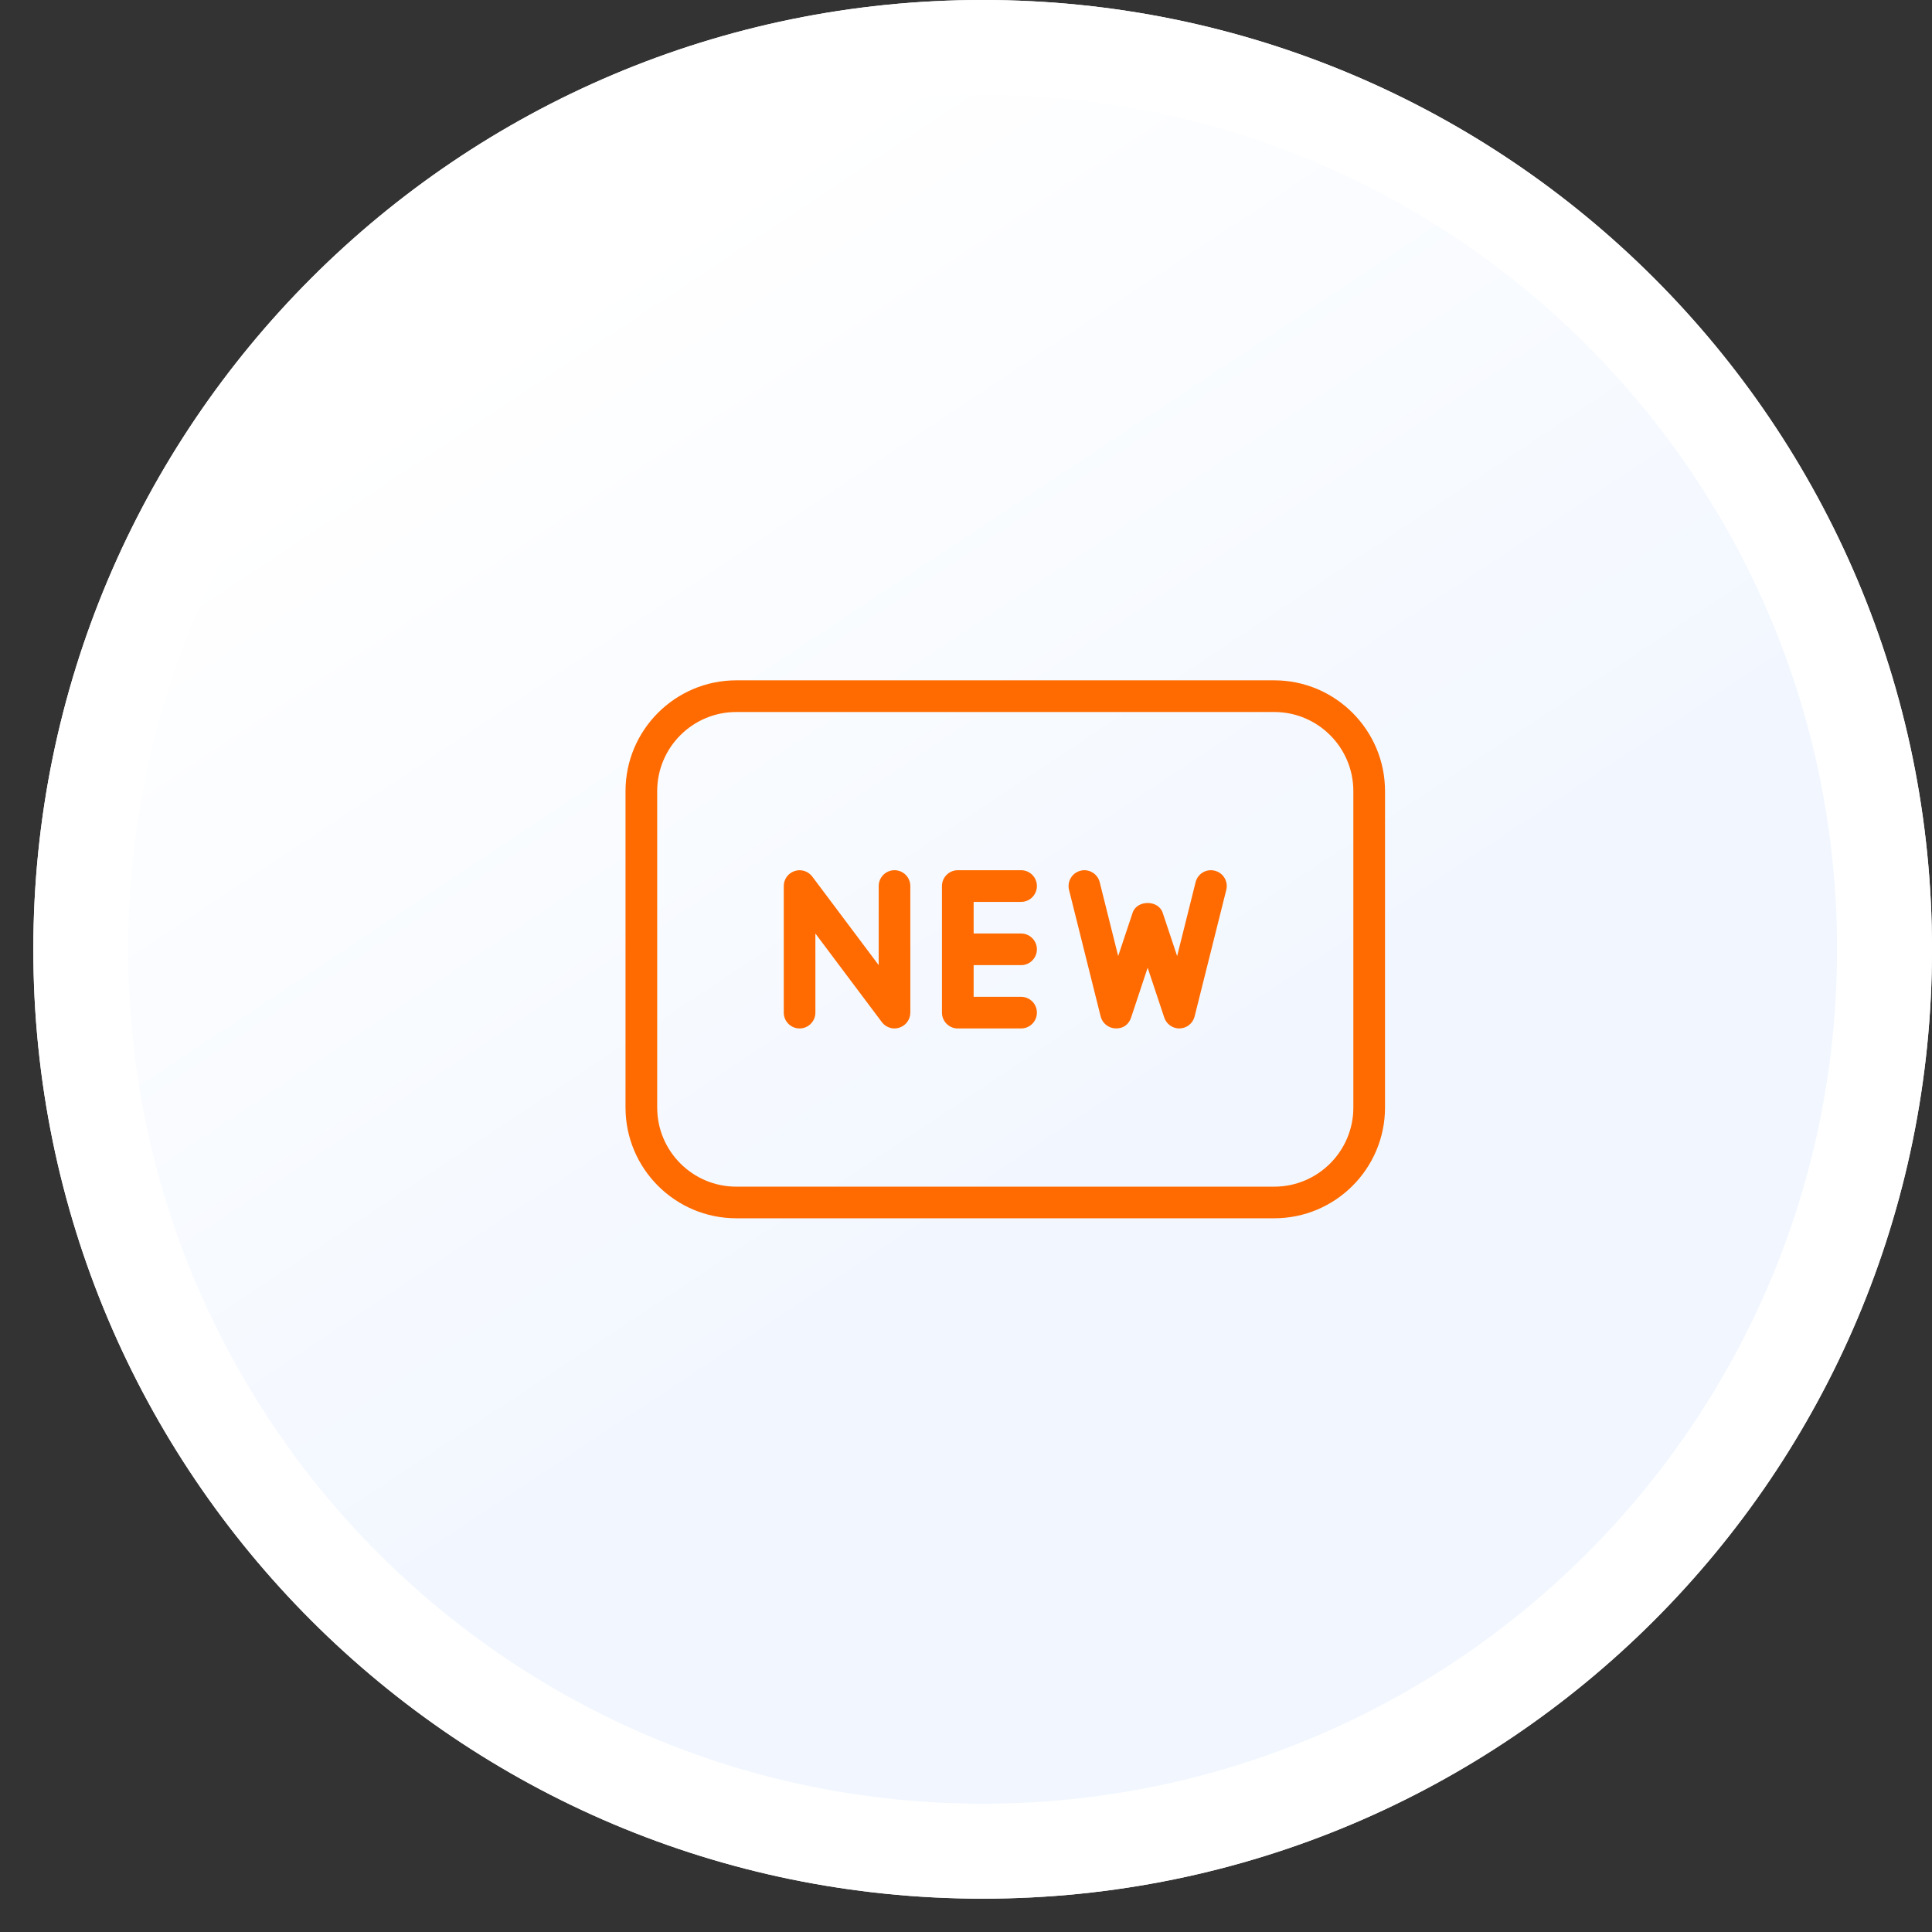
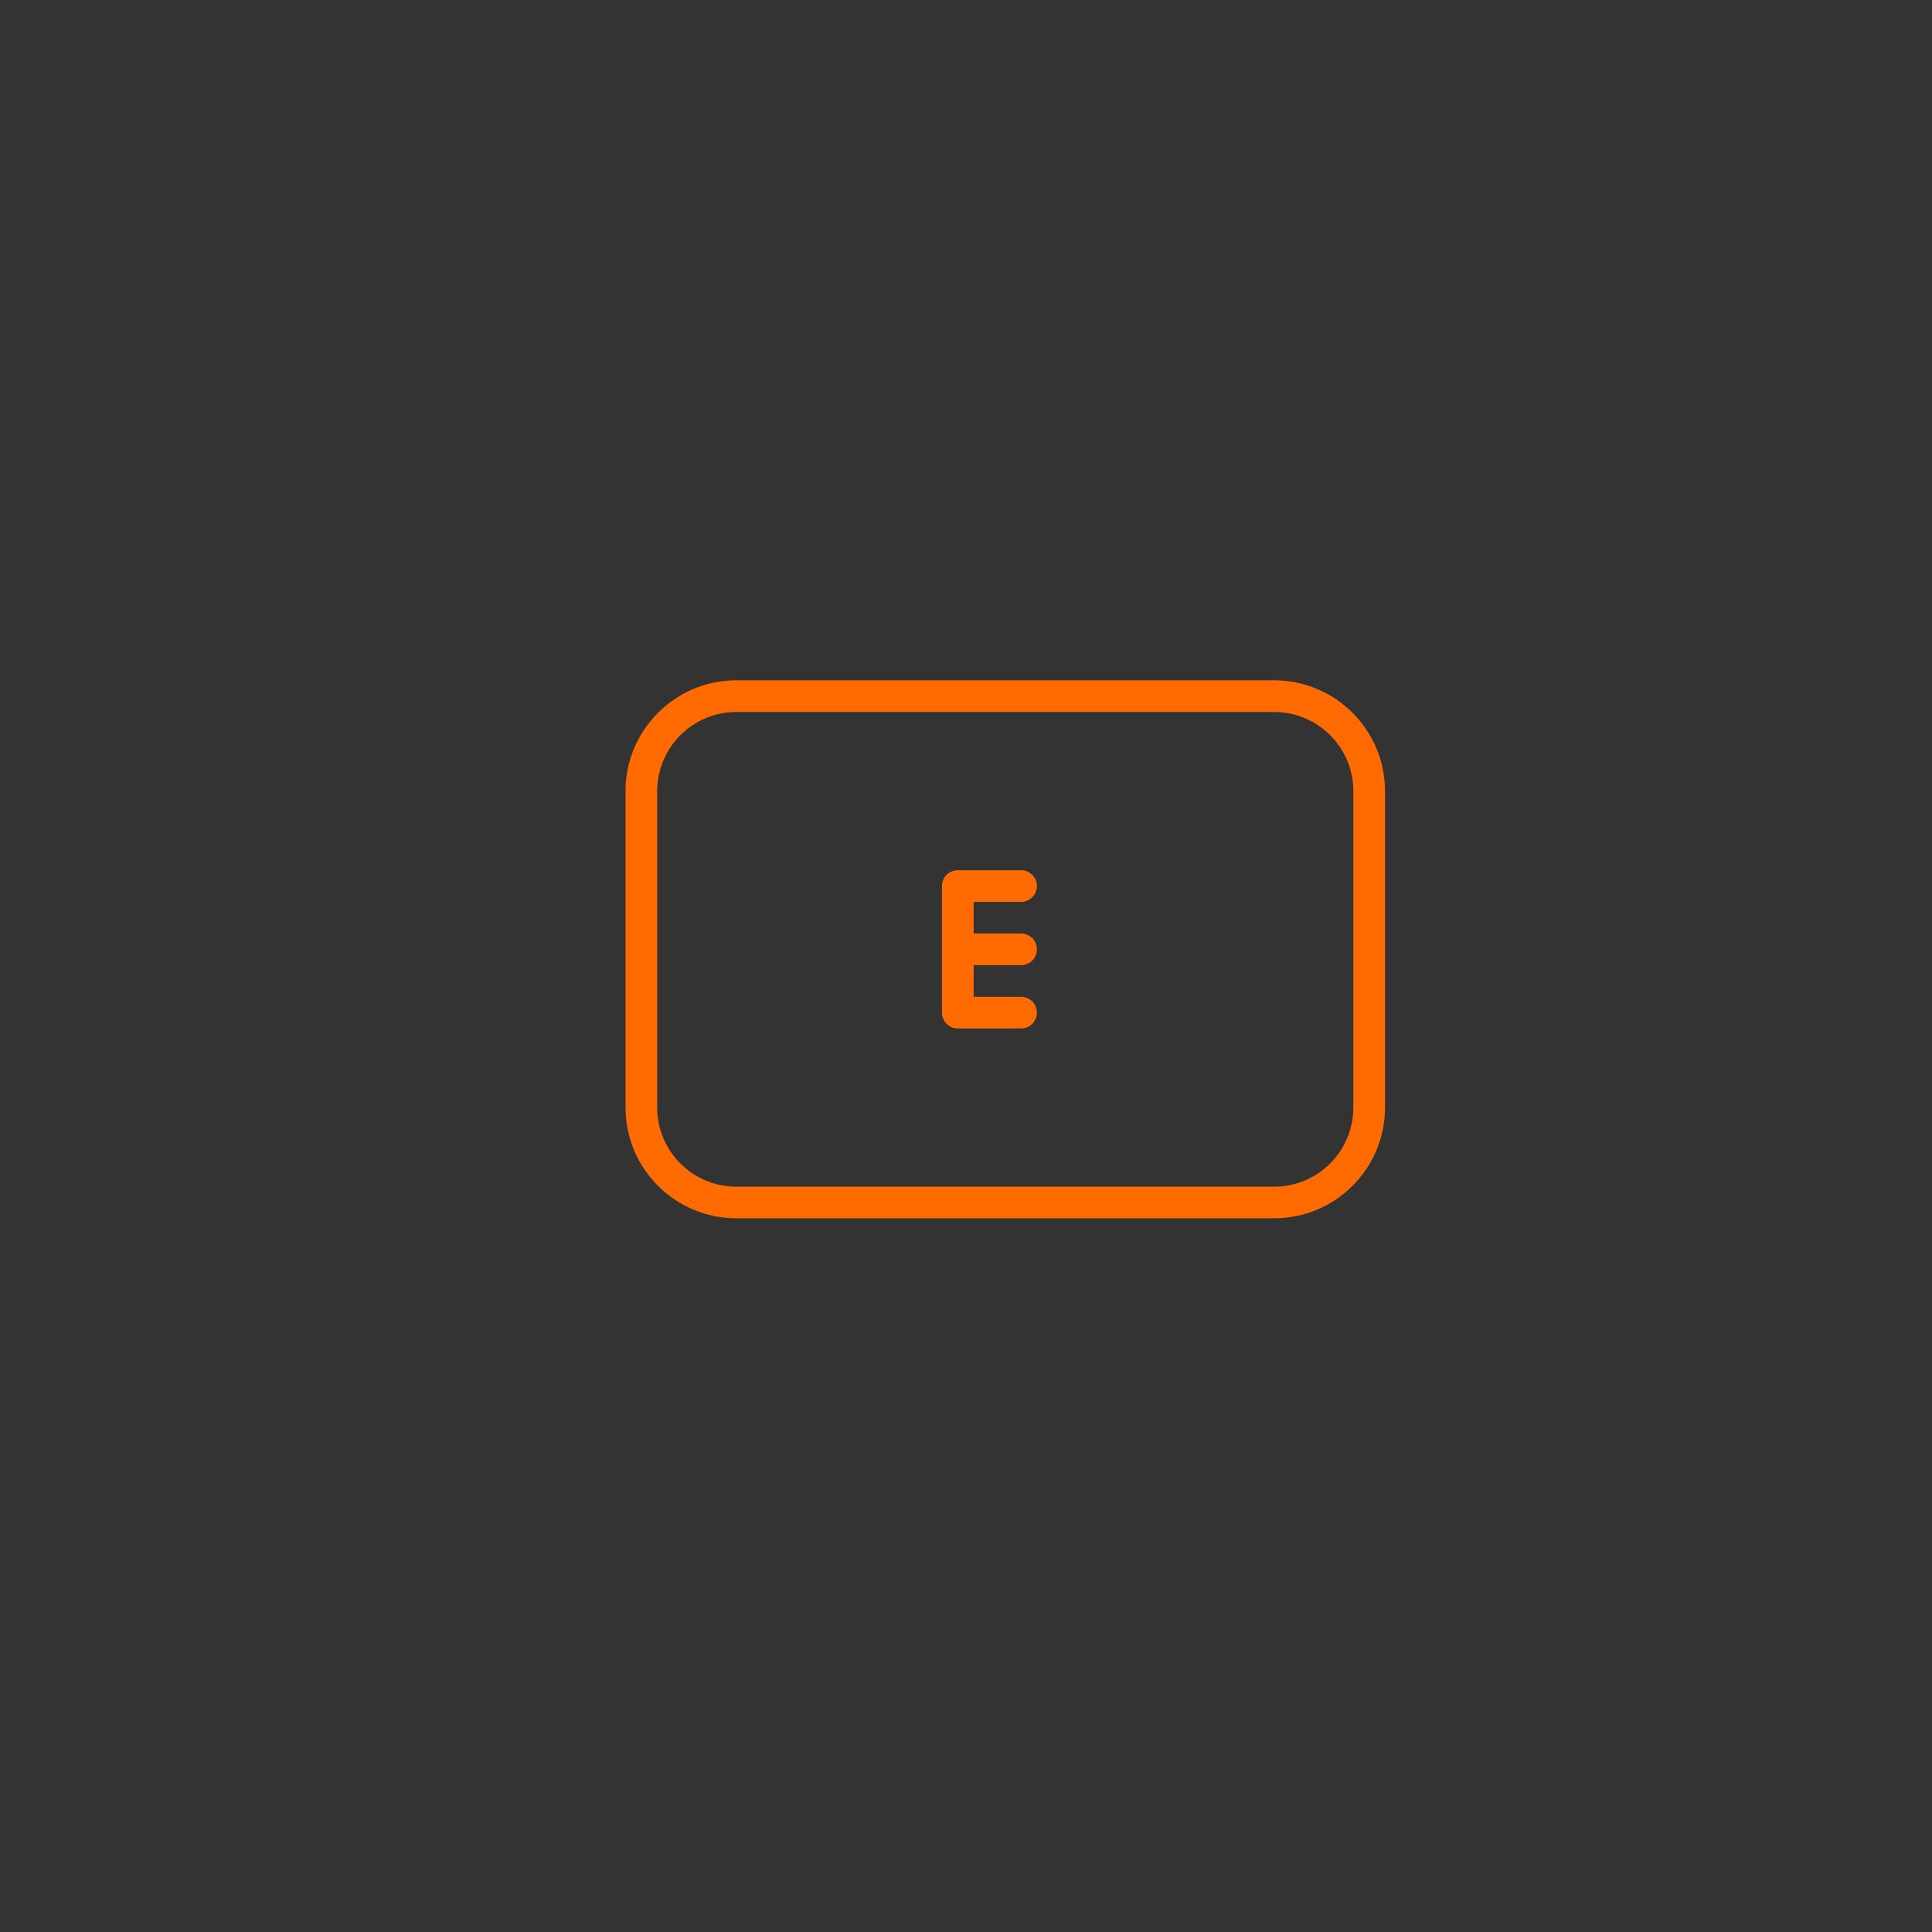
<svg xmlns="http://www.w3.org/2000/svg" width="43" height="43" viewBox="0 0 43 43" fill="none">
  <rect x="0" y="0" width="43" height="43" fill="#333333" stroke="none" />
-   <path d="M0.742 21.129C0.742 32.798 10.202 42.258 21.871 42.258C33.54 42.258 43 32.798 43 21.129C43 9.46 33.54 0 21.871 0C10.202 0 0.742 9.46 0.742 21.129Z" fill="url(#paint0_linear)" />
-   <path d="M1.798 21.129C1.798 32.215 10.785 41.202 21.871 41.202C32.957 41.202 41.944 32.215 41.944 21.129C41.944 10.043 32.957 1.056 21.871 1.056C10.785 1.056 1.798 10.043 1.798 21.129Z" stroke="white" stroke-width="2.113" />
-   <path d="M19.909 19.368C19.715 19.368 19.557 19.526 19.557 19.72V21.481L18.078 19.509C17.987 19.388 17.828 19.338 17.685 19.387C17.541 19.434 17.444 19.569 17.444 19.72V22.538C17.444 22.732 17.602 22.89 17.796 22.89C17.99 22.89 18.148 22.732 18.148 22.538V20.777L19.627 22.749C19.695 22.839 19.8 22.89 19.909 22.89C19.946 22.89 19.984 22.884 20.02 22.871C20.164 22.823 20.261 22.689 20.261 22.538V19.72C20.261 19.526 20.103 19.368 19.909 19.368Z" fill="#FF6B00" />
  <path d="M22.726 22.186H21.67V21.481H22.726C22.921 21.481 23.078 21.323 23.078 21.129C23.078 20.935 22.921 20.777 22.726 20.777H21.67V20.073H22.726C22.921 20.073 23.078 19.915 23.078 19.72C23.078 19.526 22.921 19.368 22.726 19.368H21.317C21.123 19.368 20.965 19.526 20.965 19.72V22.538C20.965 22.732 21.123 22.89 21.317 22.89H22.726C22.921 22.89 23.078 22.732 23.078 22.538C23.078 22.343 22.921 22.186 22.726 22.186Z" fill="#FF6B00" />
-   <path d="M27.036 19.379C26.845 19.332 26.657 19.446 26.61 19.635L26.199 21.279L25.877 20.313C25.781 20.026 25.305 20.026 25.209 20.313L24.887 21.279L24.476 19.635C24.429 19.446 24.235 19.331 24.05 19.379C23.861 19.426 23.747 19.617 23.793 19.806L24.497 22.623C24.535 22.774 24.669 22.883 24.826 22.889C25.005 22.896 25.124 22.797 25.174 22.649L25.543 21.538L25.913 22.649C25.962 22.793 26.096 22.89 26.248 22.89C26.252 22.89 26.257 22.89 26.26 22.889C26.417 22.883 26.55 22.775 26.588 22.623L27.293 19.806C27.34 19.617 27.226 19.426 27.036 19.379Z" fill="#FF6B00" />
  <path fill-rule="evenodd" clip-rule="evenodd" d="M16.387 15.142H28.36C29.72 15.142 30.826 16.248 30.826 17.607V24.65C30.826 26.01 29.72 27.115 28.361 27.115H16.387C15.028 27.115 13.922 26.01 13.922 24.65V17.607C13.922 16.248 15.028 15.142 16.387 15.142ZM28.361 26.411C29.332 26.411 30.121 25.621 30.121 24.65V17.607C30.121 16.637 29.332 15.847 28.361 15.847H16.387C15.416 15.847 14.627 16.637 14.627 17.607V24.65C14.627 25.621 15.416 26.411 16.387 26.411H28.361Z" fill="#FF6B00" />
  <defs>
    <linearGradient id="paint0_linear" x1="40.974" y1="32.02" x2="20.502" y2="1.171" gradientUnits="userSpaceOnUse">
      <stop offset="0.391" stop-color="#F2F7FF" />
      <stop offset="1" stop-color="white" />
    </linearGradient>
  </defs>
</svg>